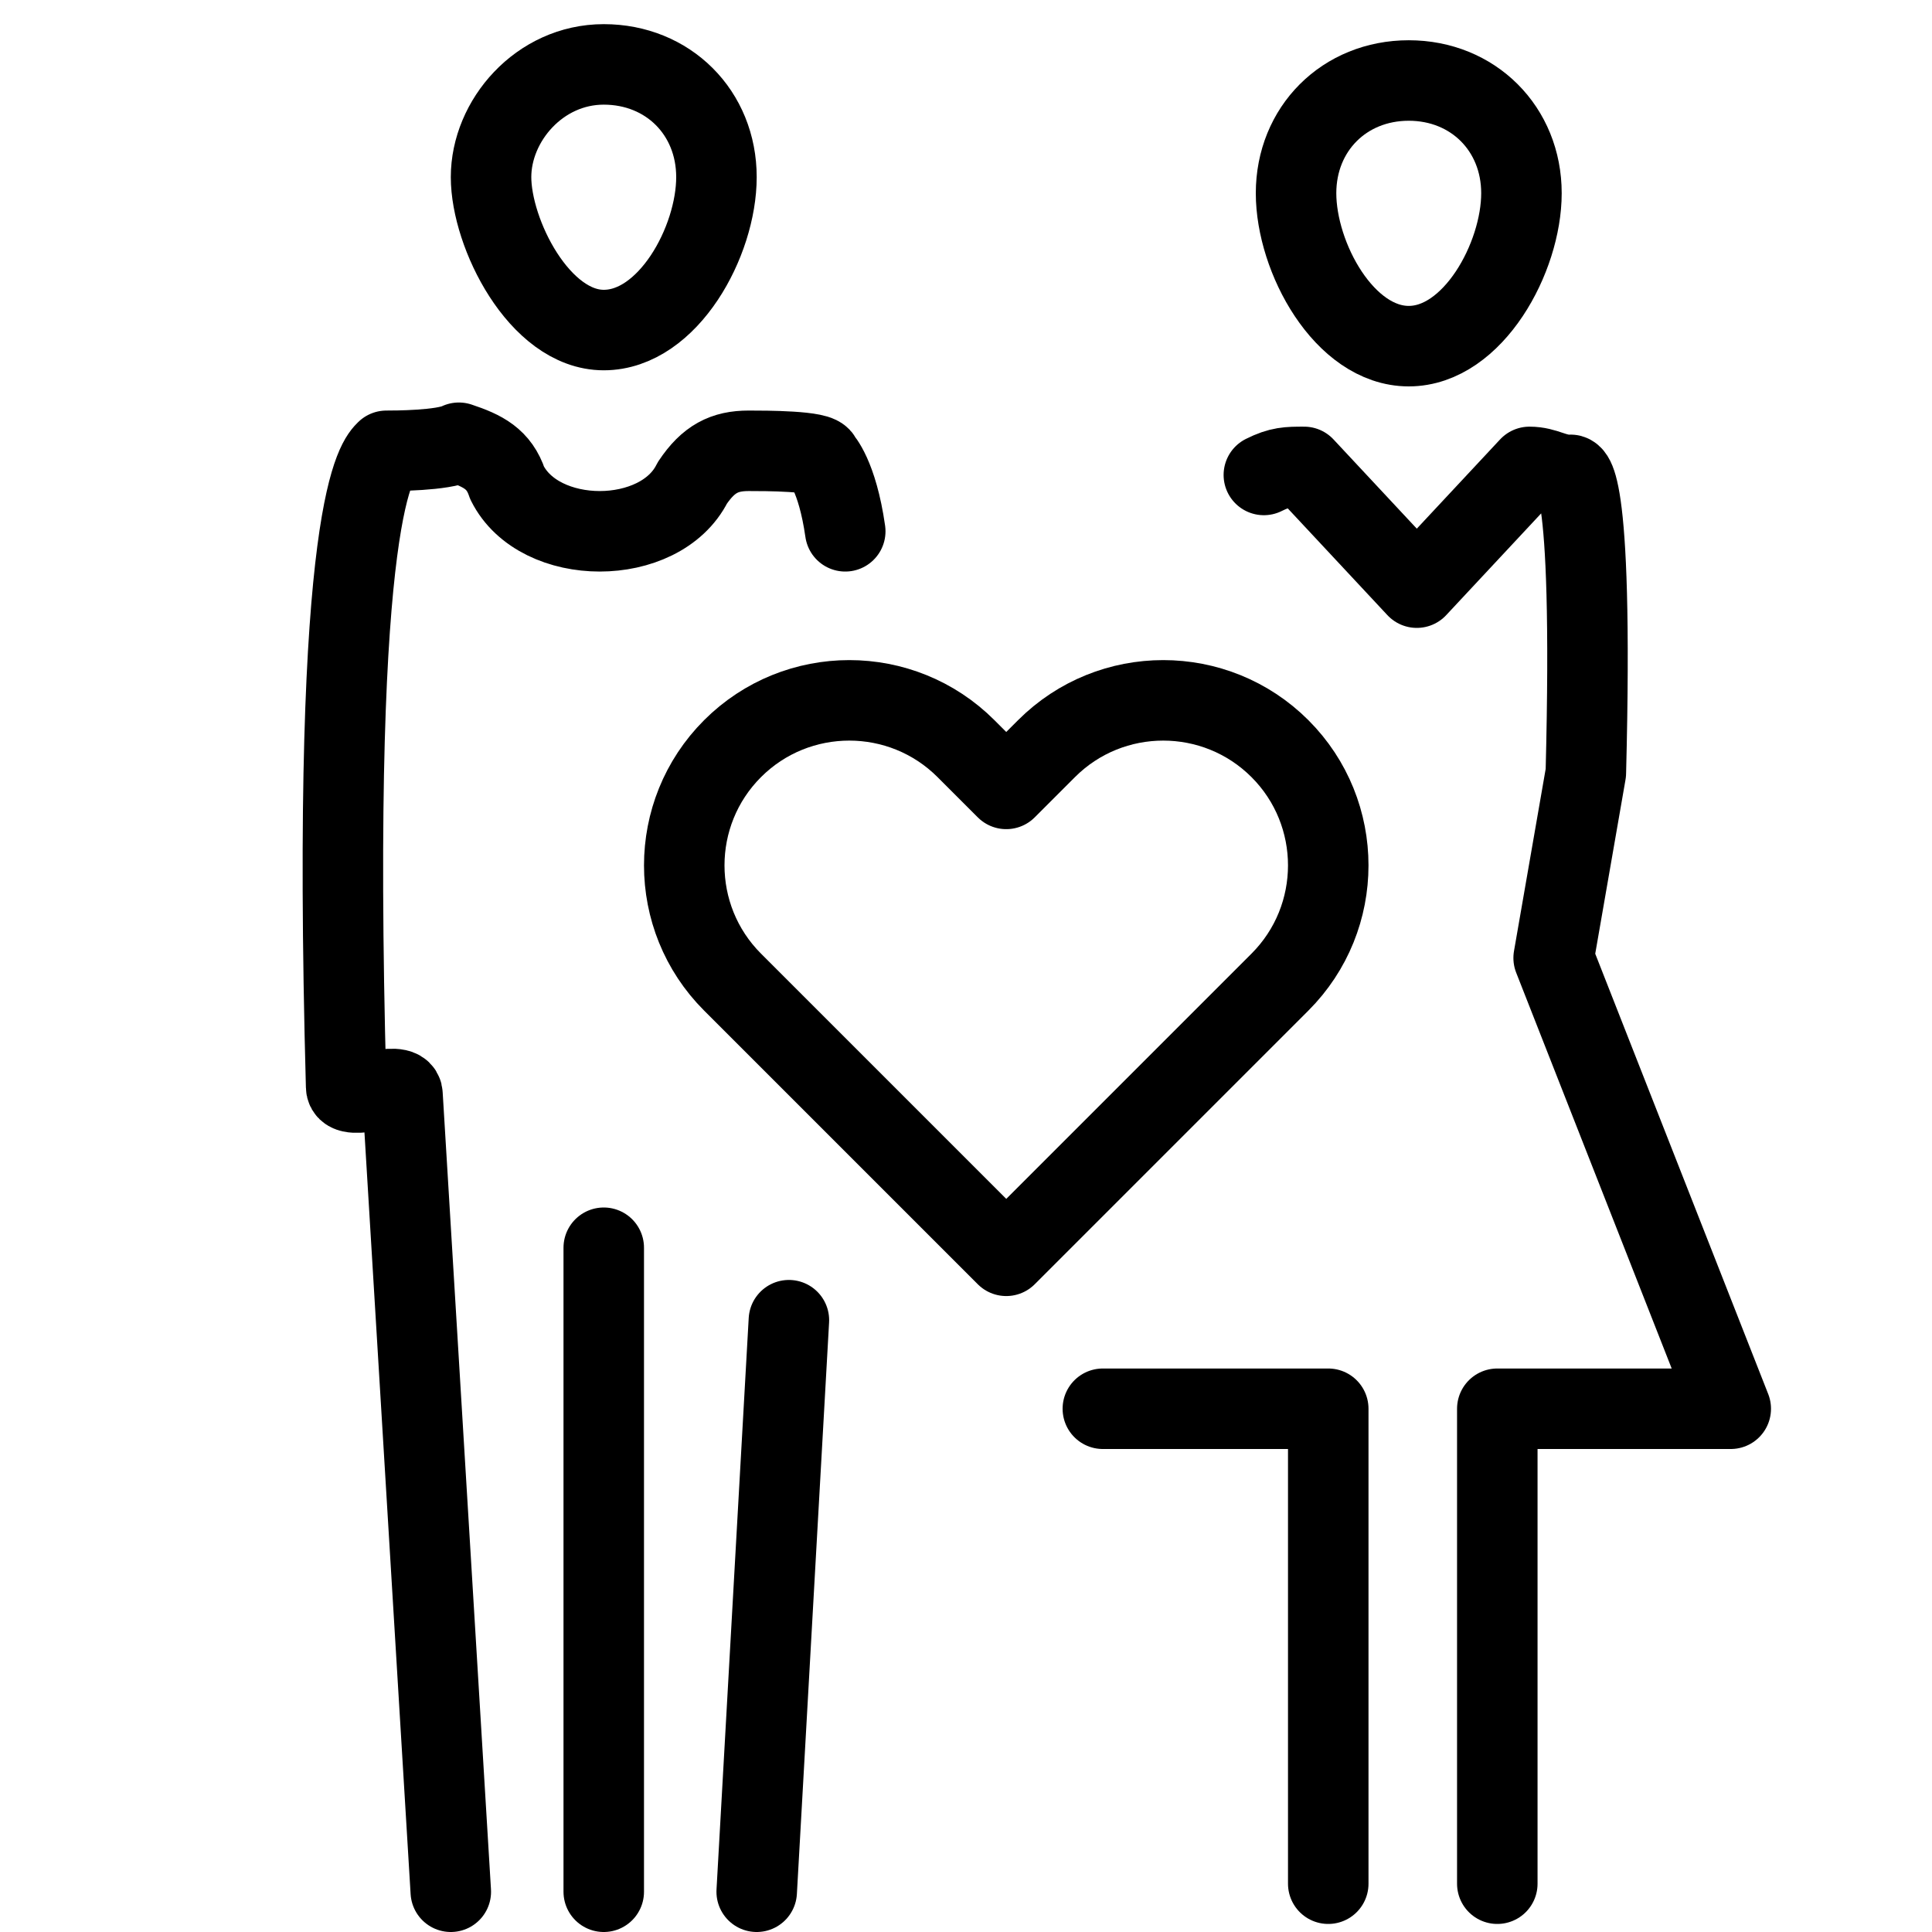
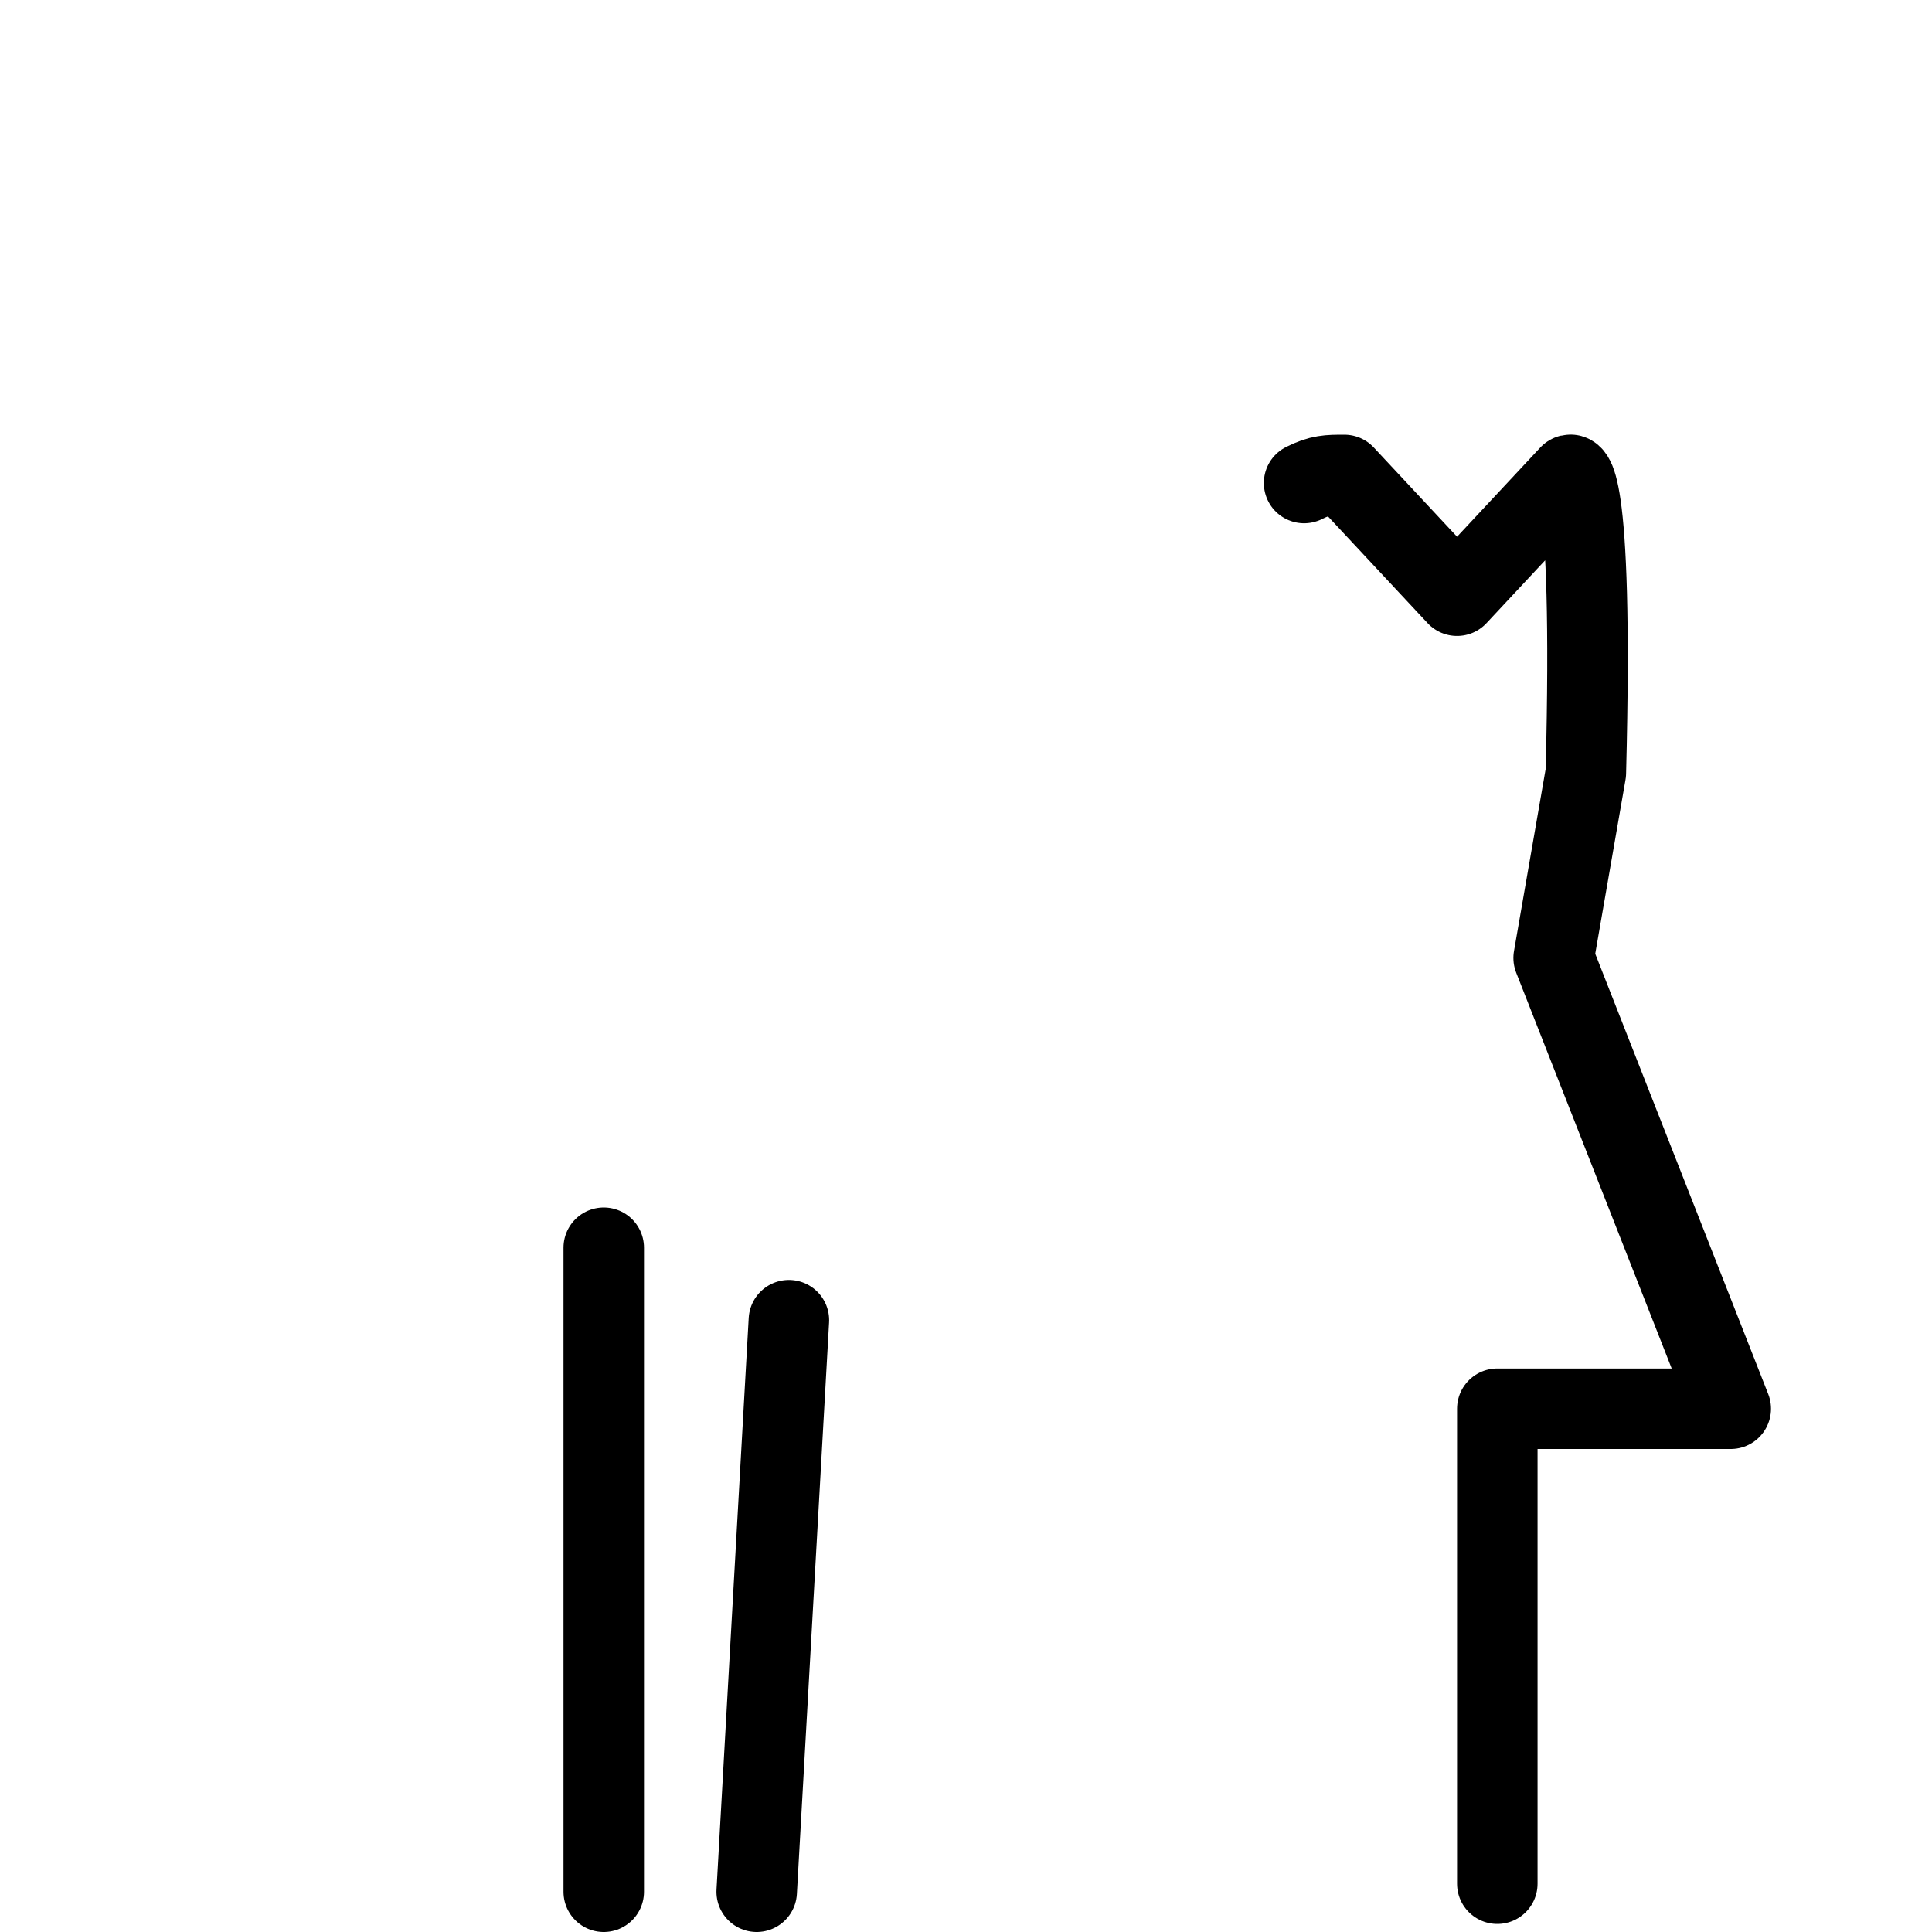
<svg xmlns="http://www.w3.org/2000/svg" version="1.1" id="Layer_1" x="0px" y="0px" width="24px" height="24px" viewBox="0 0 24 24" style="enable-background:new 0 0 24 24;" xml:space="preserve">
  <style type="text/css">
	.st0{fill:none;stroke:#000000;stroke-linecap:round;stroke-linejoin:round;stroke-miterlimit:10;}
</style>
  <g>
-     <polyline class="st0" points="13.7,17.5 16.5,17.5 16.5,23.4  " />
-     <path class="st0" d="M18.6,23.4v-5.9h2.9l-2.2-5.6l0.4-2.3c0.1-3.9-0.2-3.7-0.2-3.7c-0.2,0-0.3-0.1-0.5-0.1l-1.4,1.5l-1.4-1.5   c-0.2,0-0.3,0-0.5,0.1" />
+     <path class="st0" d="M18.6,23.4v-5.9h2.9l-2.2-5.6l0.4-2.3c0.1-3.9-0.2-3.7-0.2-3.7l-1.4,1.5l-1.4-1.5   c-0.2,0-0.3,0-0.5,0.1" />
    <line class="st0" x1="7.5" y1="23.5" x2="7.5" y2="15.5" />
-     <path class="st0" d="M8.9,2.2c0,0.8-0.6,1.9-1.4,1.9S6.1,2.9,6.1,2.2s0.6-1.4,1.4-1.4S8.9,1.4,8.9,2.2z" />
-     <path class="st0" d="M18.9,2.4c0,0.8-0.6,1.9-1.4,1.9s-1.4-1.1-1.4-1.9s0.6-1.4,1.4-1.4S18.9,1.6,18.9,2.4z" />
    <line class="st0" x1="9.8" y1="16.4" x2="9.4" y2="23.5" />
-     <path class="st0" d="M5.6,23.5l-0.6-9.9c0-0.2-0.7,0.1-0.7-0.1C4.1,6.2,4.7,5.7,4.8,5.6c0.1,0,0.7,0,0.9-0.1C6,5.6,6.2,5.7,6.3,6   c0.4,0.8,1.9,0.8,2.3,0C8.8,5.7,9,5.6,9.3,5.6c0.2,0,0.9,0,0.9,0.1c0,0,0.2,0.2,0.3,0.9" />
-     <path class="st0" d="M15.9,9.3c-0.8-0.8-2.1-0.8-2.9,0l-0.5,0.5L12,9.3c-0.8-0.8-2.1-0.8-2.9,0c-0.8,0.8-0.8,2.1,0,2.9l3.4,3.4   l3.4-3.4C16.7,11.4,16.7,10.1,15.9,9.3z" />
  </g>
</svg>